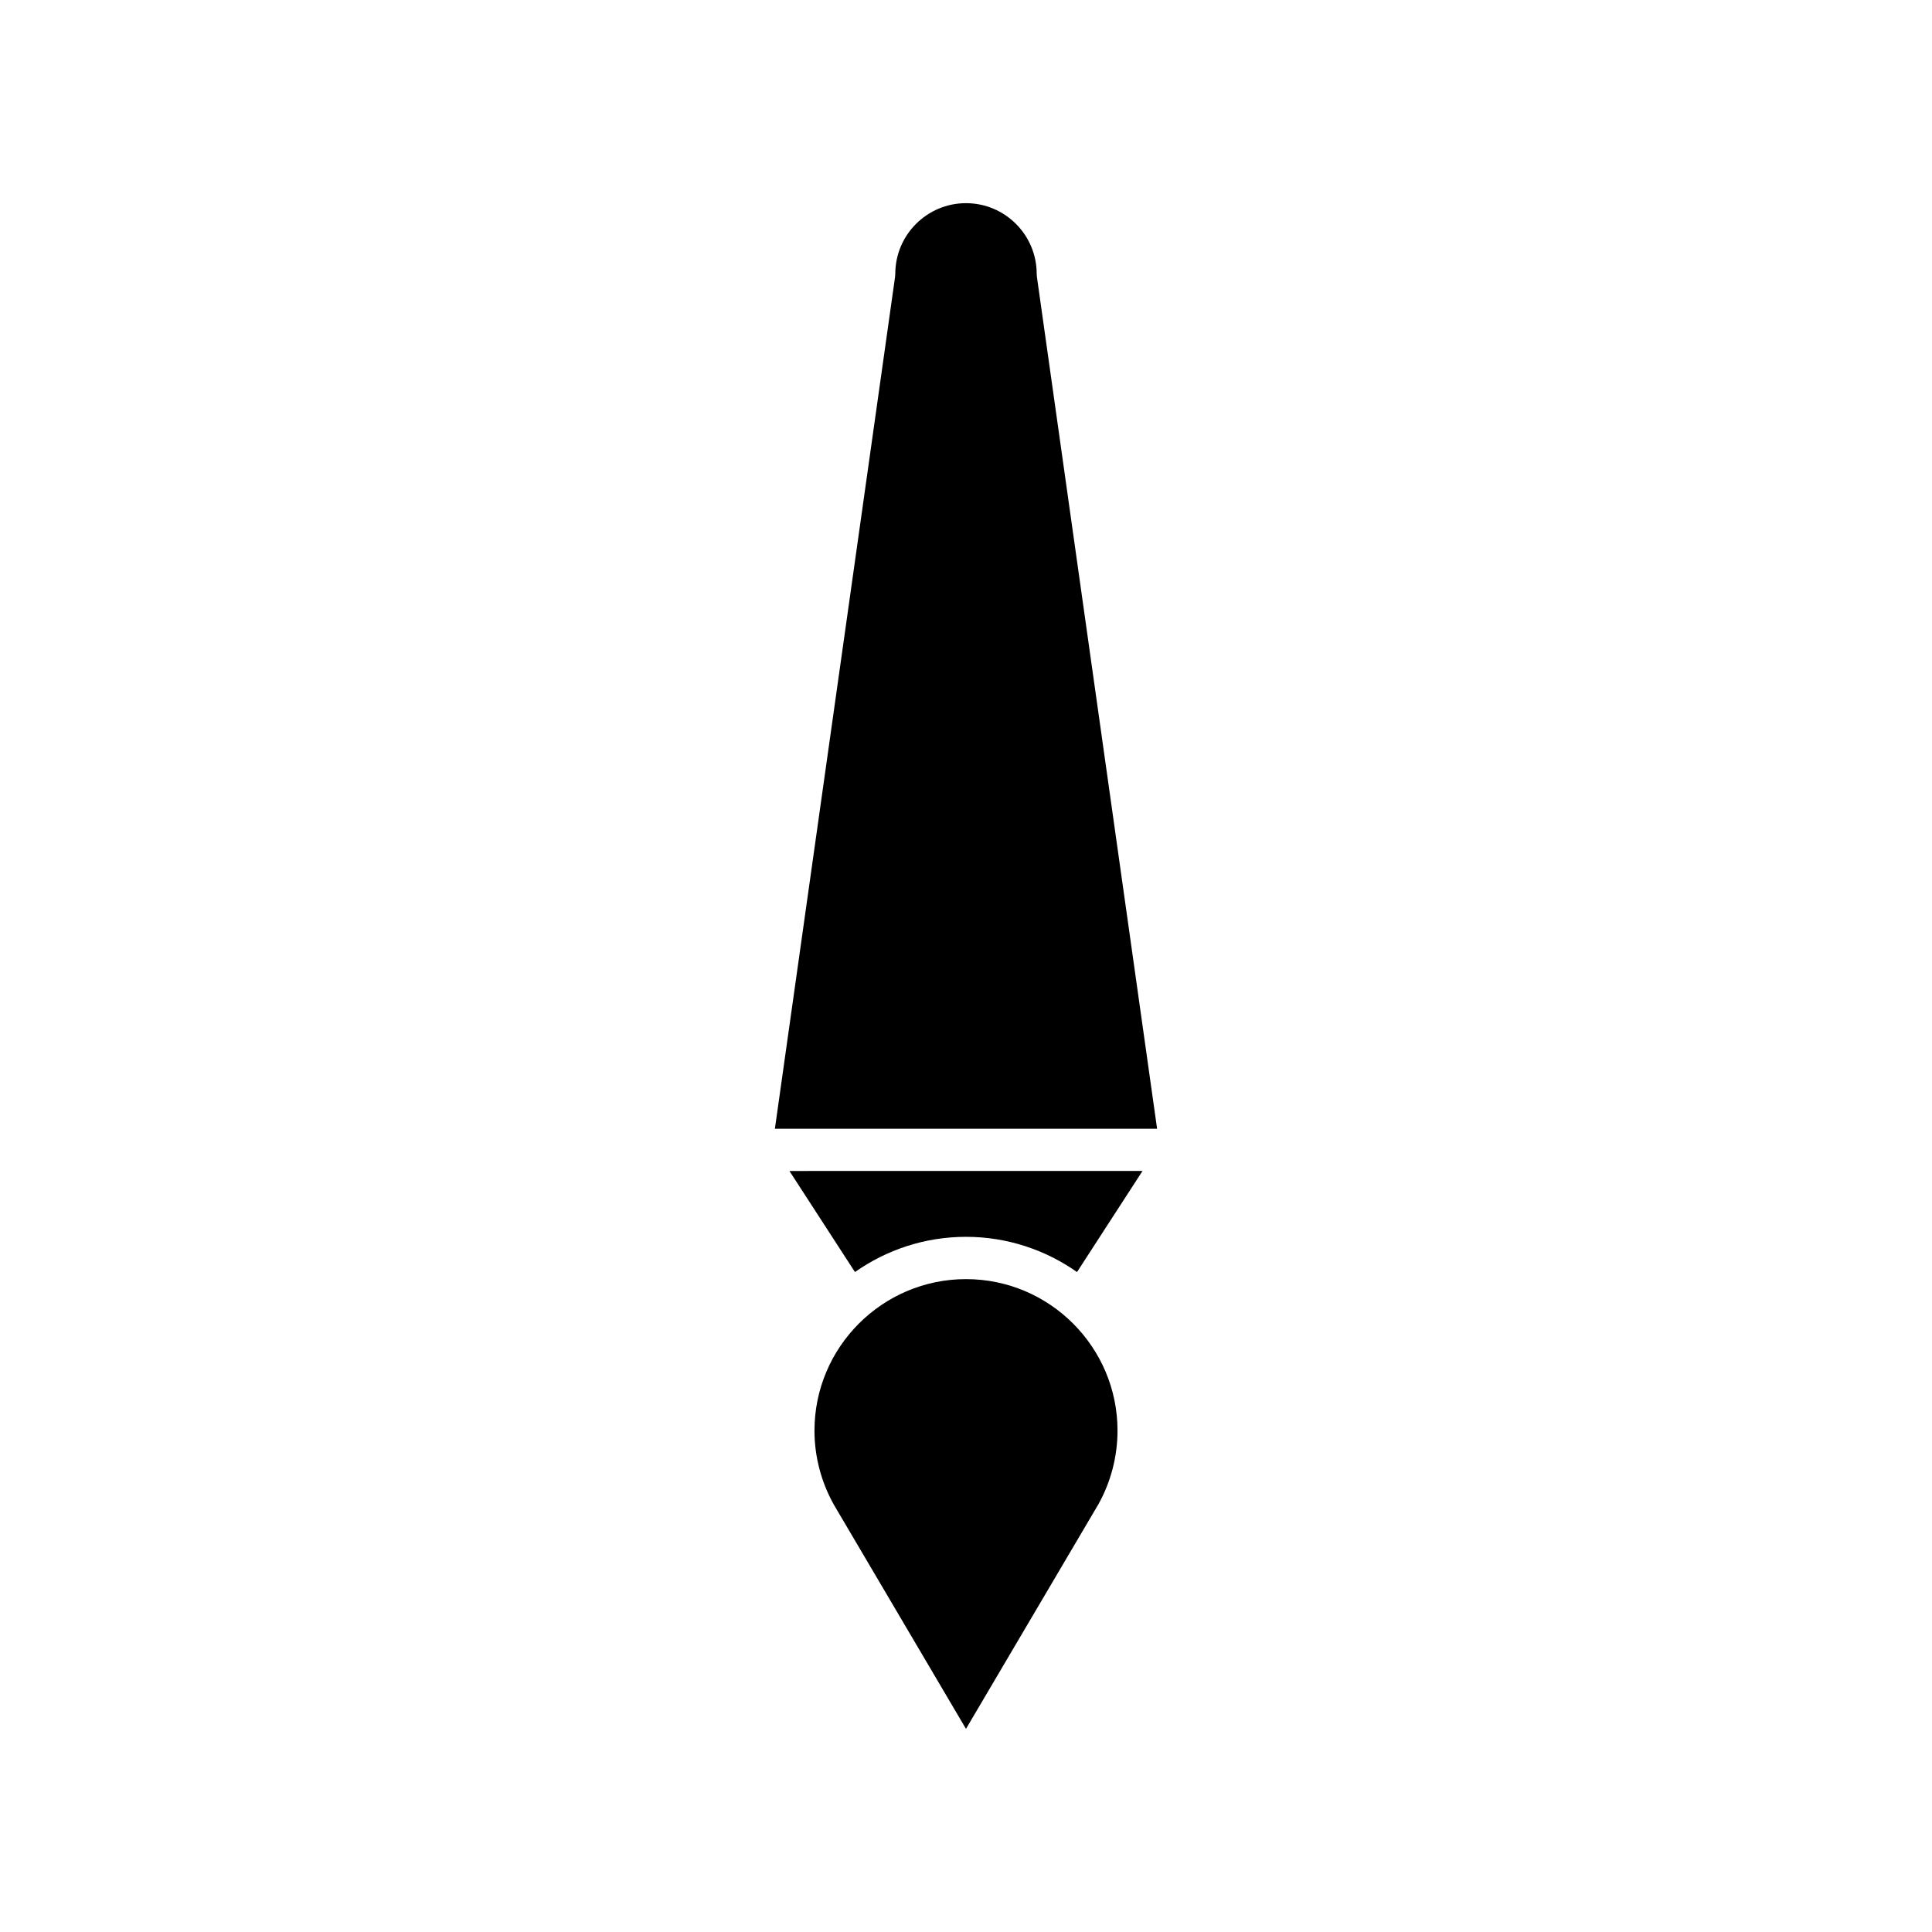
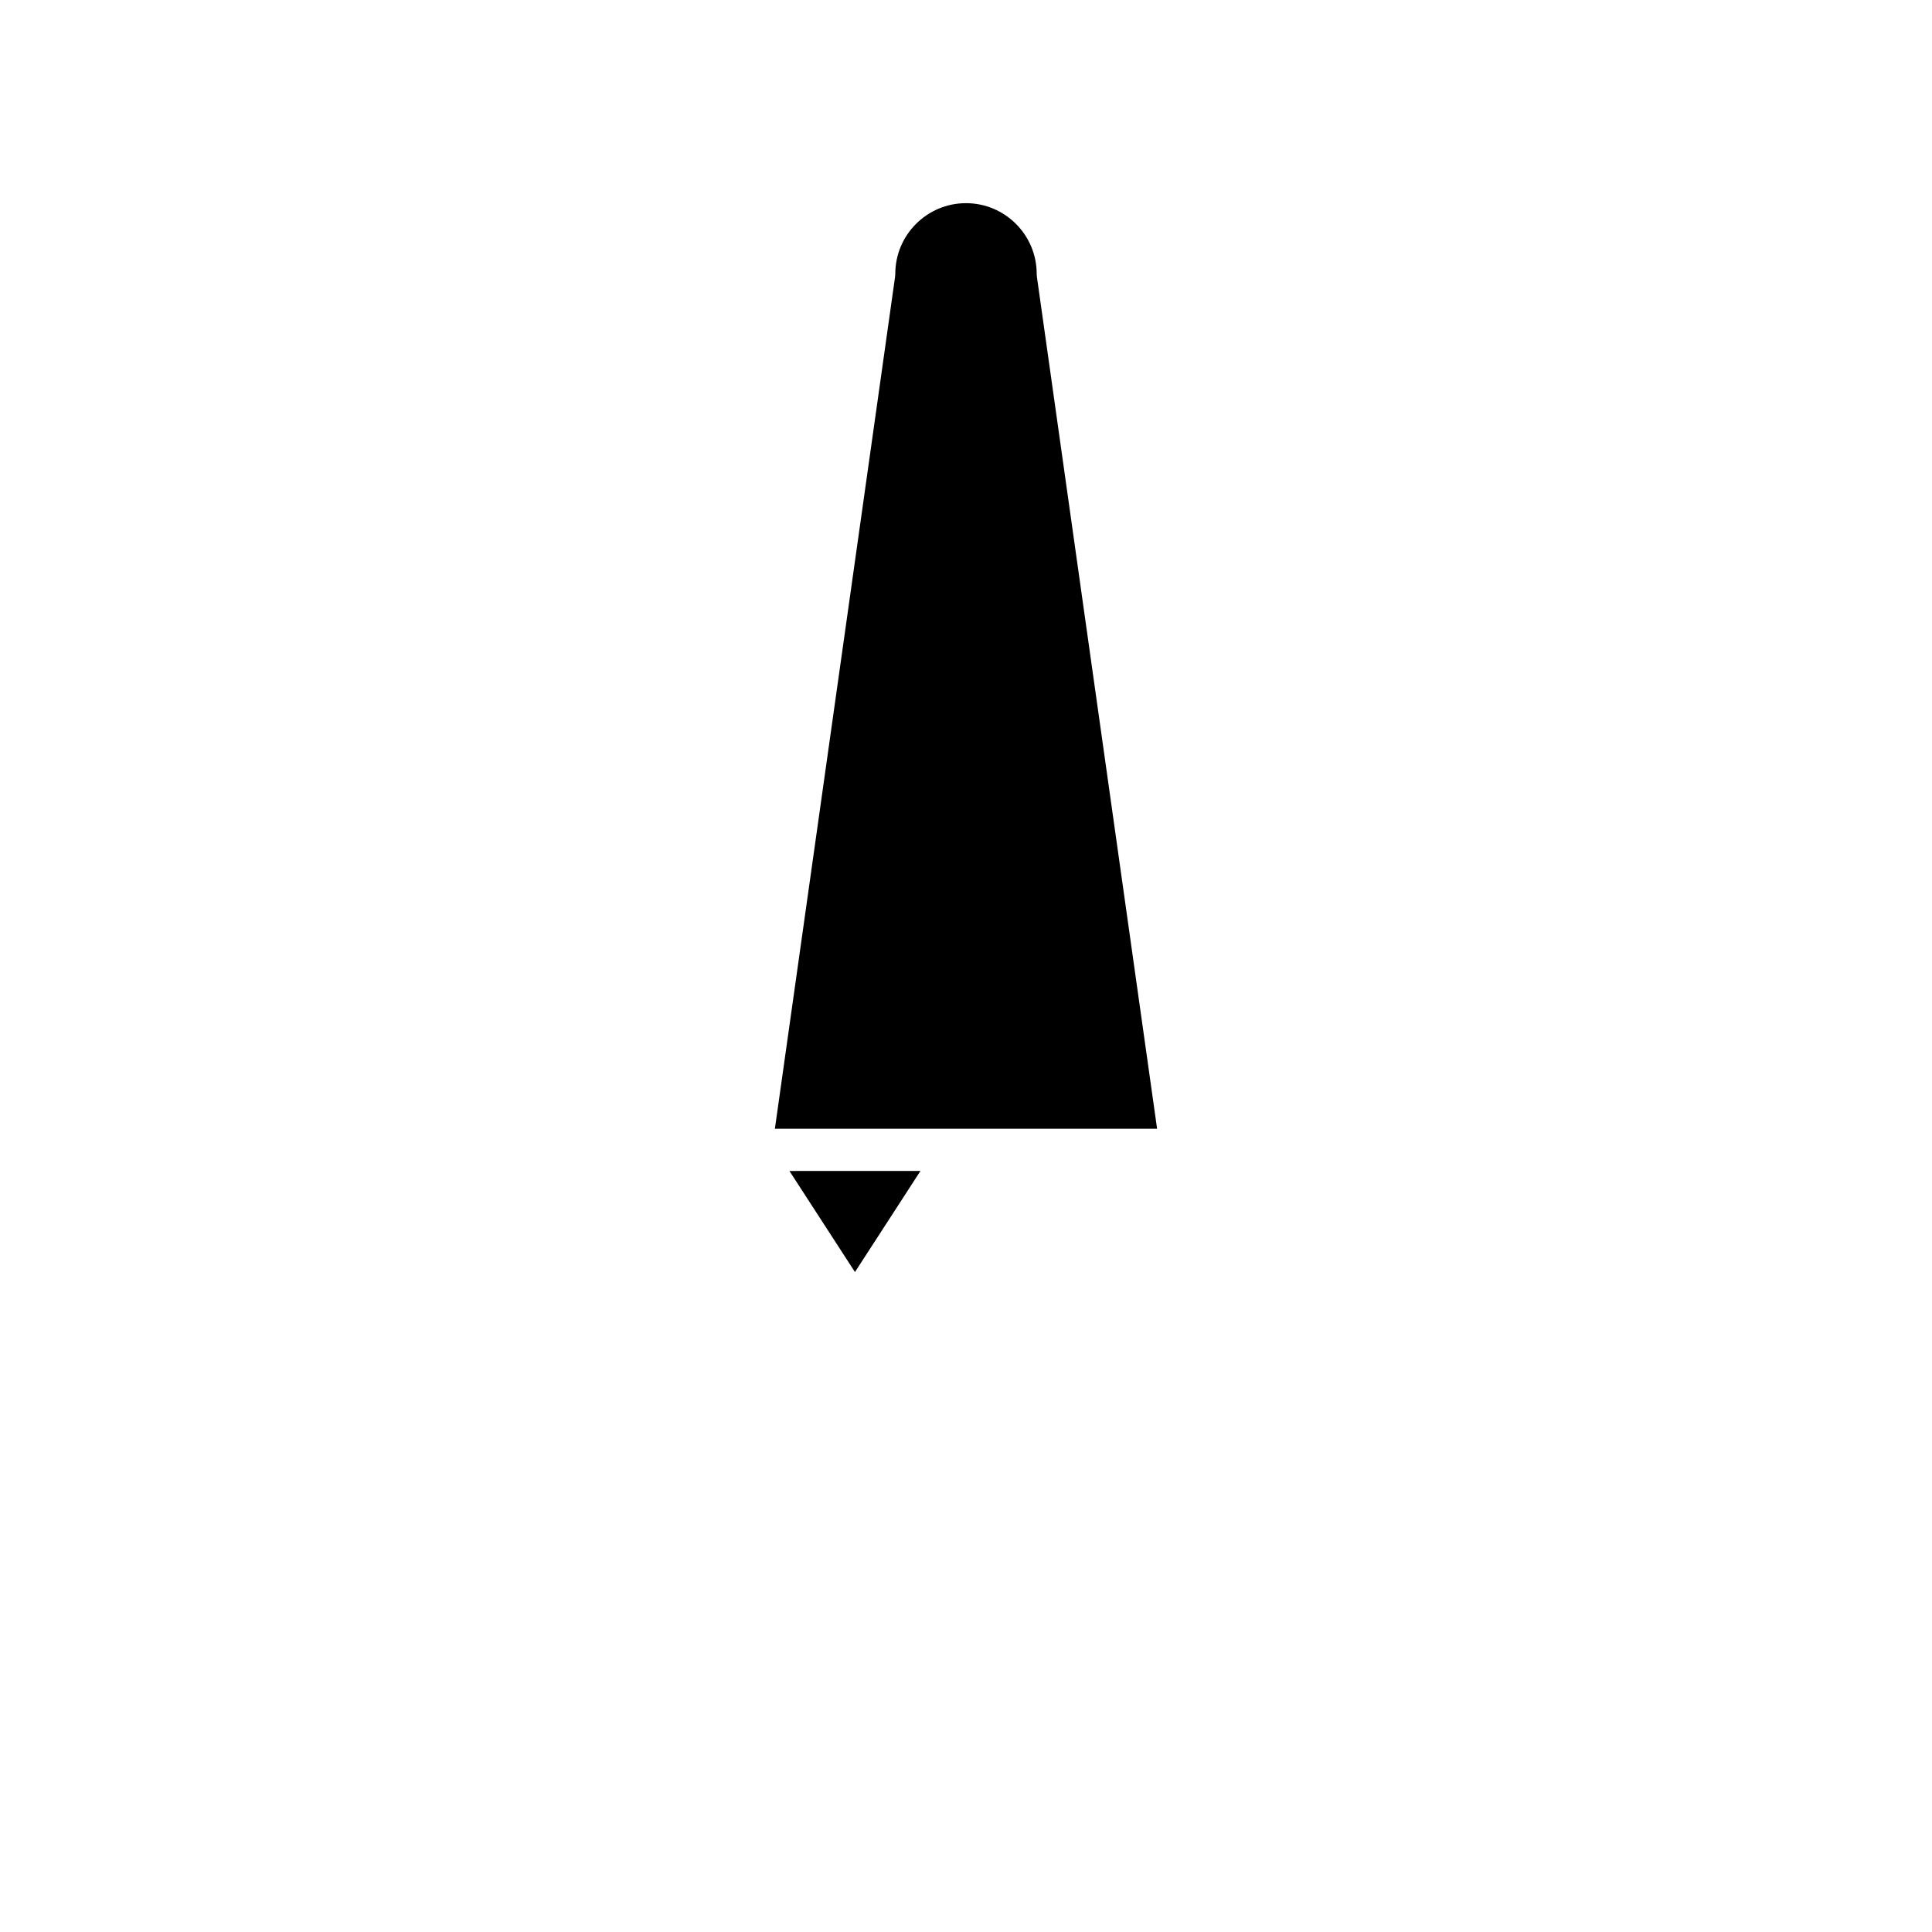
<svg xmlns="http://www.w3.org/2000/svg" fill="#000000" width="800px" height="800px" version="1.1" viewBox="144 144 512 512">
  <g>
-     <path d="m400 482.98c-22.141 0-40.156 18.012-40.156 40.156 0 6.852 1.781 13.633 5.144 19.633l35.008 59.395 35.078-59.5c3.301-5.894 5.078-12.684 5.078-19.527 0.004-22.145-18.012-40.156-40.152-40.156z" />
-     <path d="m353.21 454.32 17.363 26.785c8.34-5.859 18.477-9.332 29.422-9.332 10.949 0 21.082 3.473 29.426 9.332l17.359-26.789z" />
+     <path d="m353.21 454.32 17.363 26.785l17.359-26.789z" />
    <path d="m418.79 217.36c-0.035-0.258-0.055-0.52-0.055-0.781 0-10.332-8.406-18.738-18.738-18.738s-18.738 8.406-18.738 18.738c0 0.262-0.02 0.523-0.055 0.781l-31.852 225.77h101.29z" />
  </g>
</svg>